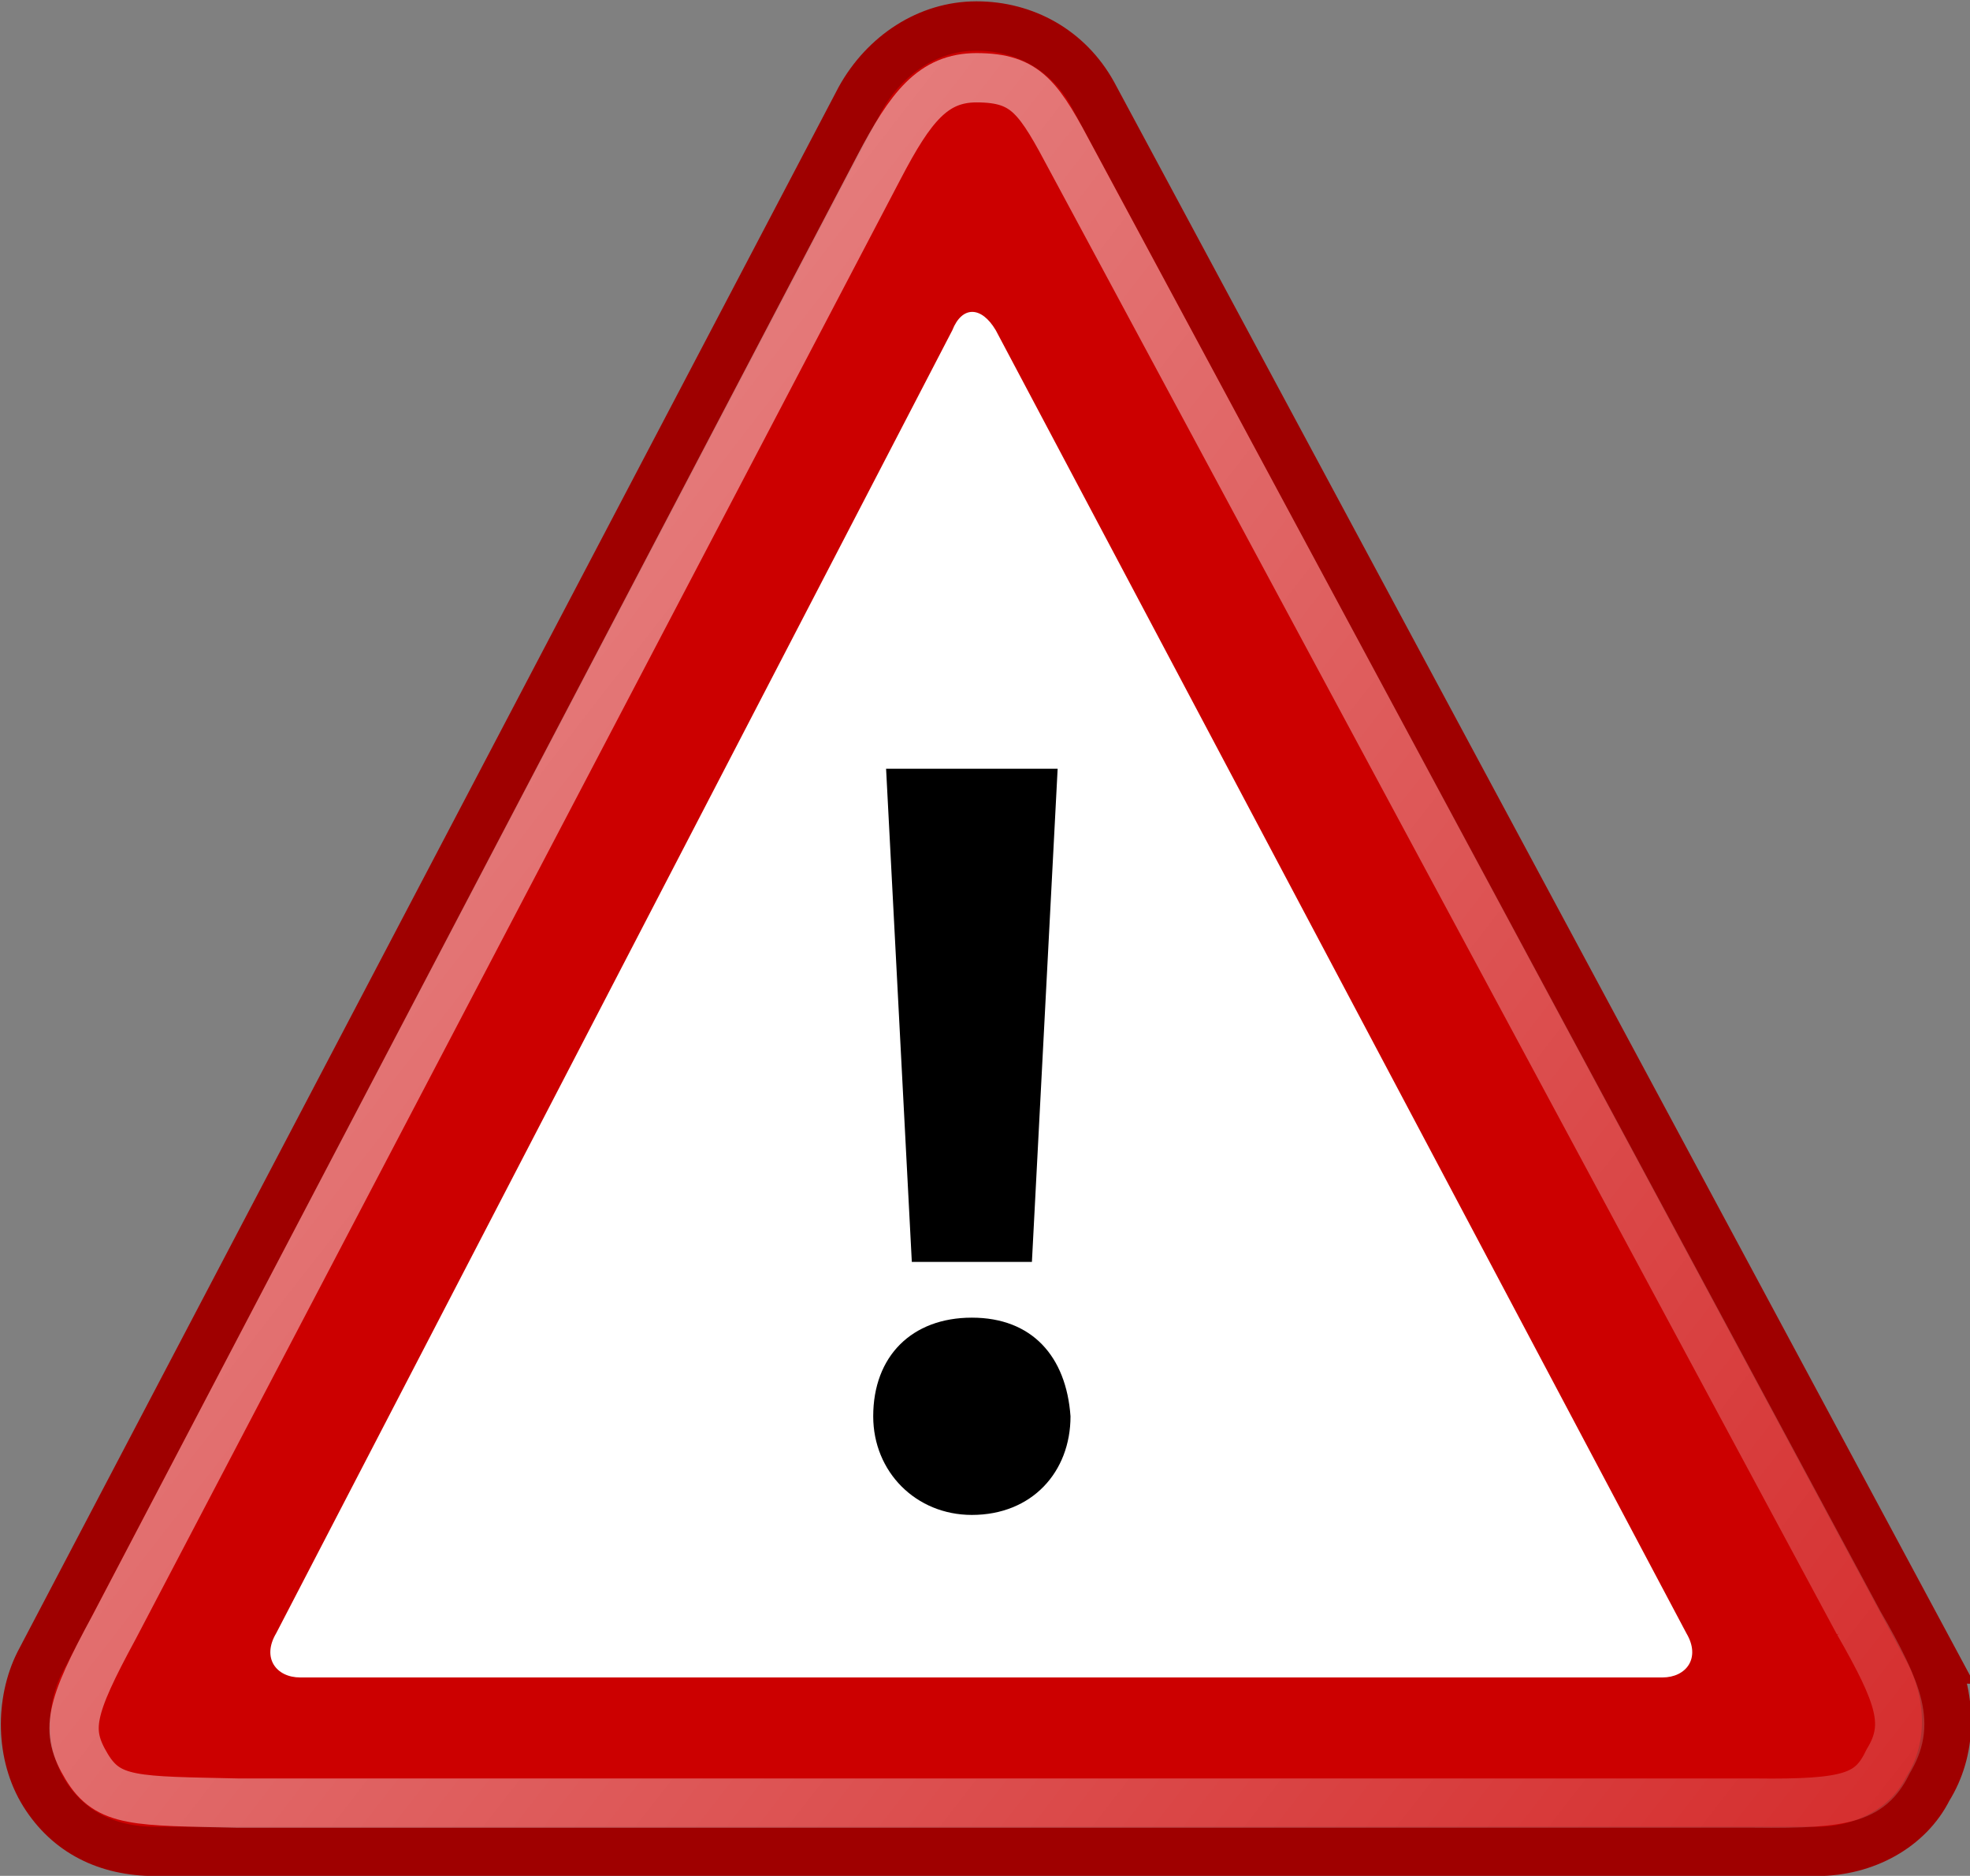
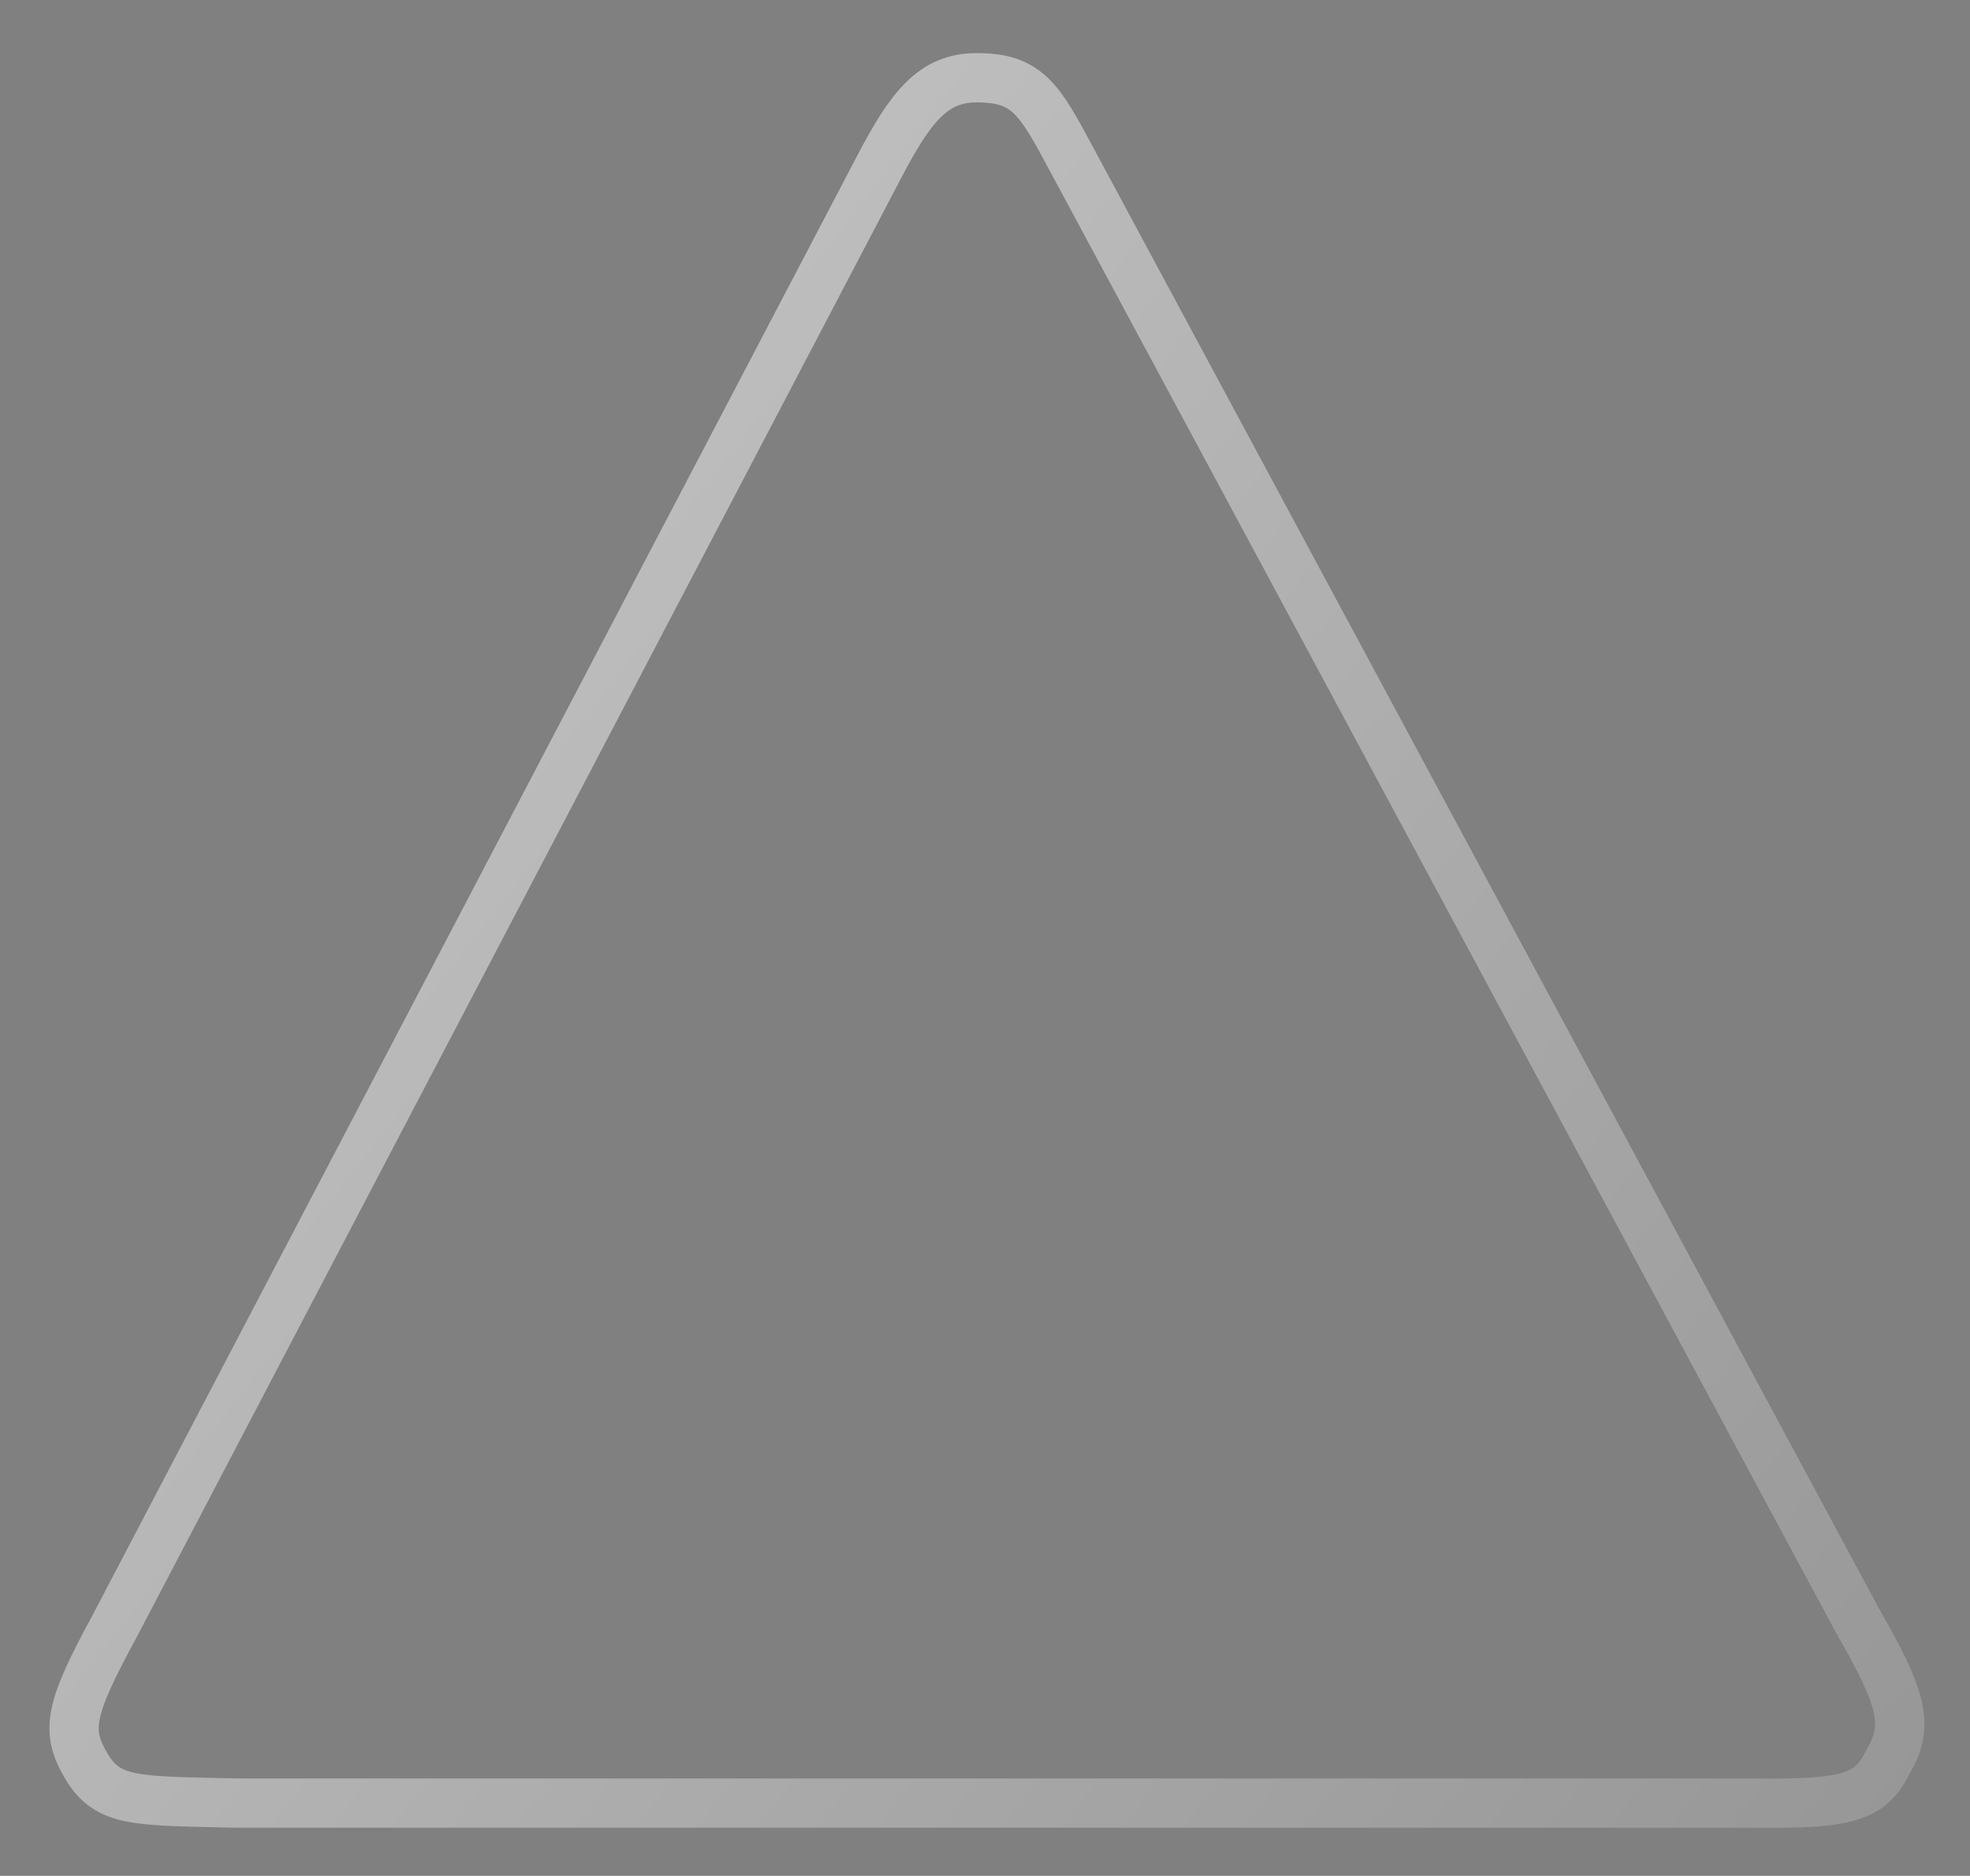
<svg xmlns="http://www.w3.org/2000/svg" xmlns:ns1="http://sodipodi.sourceforge.net/DTD/sodipodi-0.dtd" xmlns:ns2="http://www.inkscape.org/namespaces/inkscape" xmlns:xlink="http://www.w3.org/1999/xlink" width="39.946" height="38.041" id="svg1377" ns1:version="0.32" ns2:version="0.48.1 " ns1:docname="AJAX.svg" version="1.1">
  <rect width="100%" height="100%" fill="#808080" stroke="none" />
  <defs id="defs1379">
    <linearGradient y2="56.052" x2="47.32" y1="11.113" x1="4.191" gradientUnits="userSpaceOnUse" id="aigrd1">
      <stop id="stop6490" style="stop-color:#D4D4D4" offset="0" />
      <stop id="stop6492" style="stop-color:#E2E2E2" offset="0.398" />
      <stop id="stop6494" style="stop-color:#FFFFFF" offset="1" />
    </linearGradient>
    <linearGradient id="linearGradient4126" ns2:collect="always">
      <stop id="stop4128" offset="0" style="stop-color:#000000;stop-opacity:1;" />
      <stop id="stop4130" offset="1" style="stop-color:#000000;stop-opacity:0;" />
    </linearGradient>
    <radialGradient r="17.143" fy="40" fx="23.857" cy="40" cx="23.857" gradientTransform="matrix(1,0,0,0.5,0,20)" gradientUnits="userSpaceOnUse" id="radialGradient7449" xlink:href="#linearGradient4126" ns2:collect="always" />
    <linearGradient ns2:collect="always" xlink:href="#linearGradient6525" id="linearGradient5250" x1="8.547" y1="30.282" x2="30.851" y2="48.302" gradientUnits="userSpaceOnUse" gradientTransform="matrix(0.899,0,0,0.934,1.875,1.194)" />
  </defs>
  <ns1:namedview id="base" pagecolor="#ffffff" bordercolor="#666666" borderopacity="1.0" ns2:pageopacity="0.0" ns2:pageshadow="2" ns2:zoom="11.646465" ns2:cx="28.58612" ns2:cy="9.1290106" ns2:current-layer="g7435" showgrid="true" ns2:grid-bbox="true" ns2:document-units="px" ns2:window-width="1280" ns2:window-height="1004" ns2:window-x="-8" ns2:window-y="-8" fit-margin-top="0" fit-margin-left="0" fit-margin-right="0" fit-margin-bottom="0" ns2:window-maximized="1" />
  <g id="layer1" ns2:label="Layer 1" ns2:groupmode="layer" transform="translate(-4.037,-2.979)">
    <g transform="matrix(1.567,0,0,1.567,-8.926,-23.948)" id="g7435">
      <g style="fill-rule:nonzero;stroke:#000000;stroke-miterlimit:4" id="Layer_x0020_2" transform="matrix(0.625,0,0,0.625,6.011,14.009)">
-         <path id="path6480" d="M 48,48 0,48 0,0 48,0 48,48 z" style="fill:none;stroke:none" ns2:connector-curvature="0" />
-       </g>
-       <path style="fill:#cc0000;fill-rule:nonzero;stroke:#9f0000;stroke-width:0.638;stroke-miterlimit:4;stroke-opacity:1;stroke-dasharray:none" d="M 33.283,38.645 22.408,18.395 c -0.312,-0.562 -0.875,-0.875 -1.5,-0.875 -0.625,0 -1.187,0.375 -1.5,0.937 L 8.783,38.707 c -0.25,0.5 -0.25,1.187 0.062,1.687 0.312,0.5 0.812,0.75 1.437,0.75 l 21.5,0 c 0.625,0 1.187,-0.312 1.437,-0.812 0.312,-0.5 0.312,-1.125 0.062,-1.687 z" id="path6485" ns2:connector-curvature="0" />
+         </g>
      <g style="fill-rule:nonzero;stroke:#000000;stroke-miterlimit:4" transform="matrix(0.625,0,0,0.634,5.908,14.484)" id="g6487">
        <linearGradient id="linearGradient6525" gradientUnits="userSpaceOnUse" x1="4.191" y1="11.113" x2="47.32" y2="56.052">
          <stop offset="0" style="stop-color:#ffffff;stop-opacity:1;" id="stop6529" />
          <stop offset="1" style="stop-color:#ffffff;stop-opacity:0.34;" id="stop6531" />
        </linearGradient>
-         <path style="fill:#ffffff;fill-opacity:1;stroke:none" d="m 9.5,37.6 c -0.3,0.5 0,0.9 0.5,0.9 l 28.2,0 c 0.5,0 0.8,-0.4 0.5,-0.9 L 24.4,11 c -0.3,-0.5 -0.7,-0.5 -0.9,0 l -14,26.6 z" id="path6496" ns2:connector-curvature="0" />
      </g>
      <g style="fill-rule:nonzero;stroke:#000000;stroke-miterlimit:4" transform="matrix(0.555,0,0,0.555,7.584,16.532)" id="g6498">
-         <path style="fill:#000000;fill-opacity:1;stroke:none" d="m 23.9,36.5 c -1.3,0 -2.3,-1 -2.3,-2.3 0,-1.4 0.9,-2.3 2.3,-2.3 1.4,0 2.2,0.9 2.3,2.3 0,1.3 -0.9,2.3 -2.3,2.3 l 0,0 z m -1.4,-5.9 -0.6,-11.5 4,0 -0.6,11.5 -2.9,0 0.1,0 z" id="path6500" ns2:connector-curvature="0" />
-       </g>
+         </g>
      <path style="opacity:0.5;fill:none;stroke:url(#linearGradient5250);stroke-width:0.638;stroke-miterlimit:4;stroke-opacity:1;stroke-dasharray:none" d="M 32.323,38.184 22.15,19.266 c -0.433,-0.815 -0.589,-1.076 -1.242,-1.076 -0.562,0 -0.854,0.381 -1.257,1.15 L 9.749,38.242 c -0.575,1.061 -0.636,1.338 -0.355,1.805 0.281,0.467 0.639,0.442 1.963,0.472 l 19.618,0 c 1.232,0.015 1.509,-0.079 1.734,-0.546 0.281,-0.467 0.159,-0.838 -0.386,-1.79 z" id="path1325" ns1:nodetypes="ccsccscccc" ns2:connector-curvature="0" />
    </g>
  </g>
</svg>